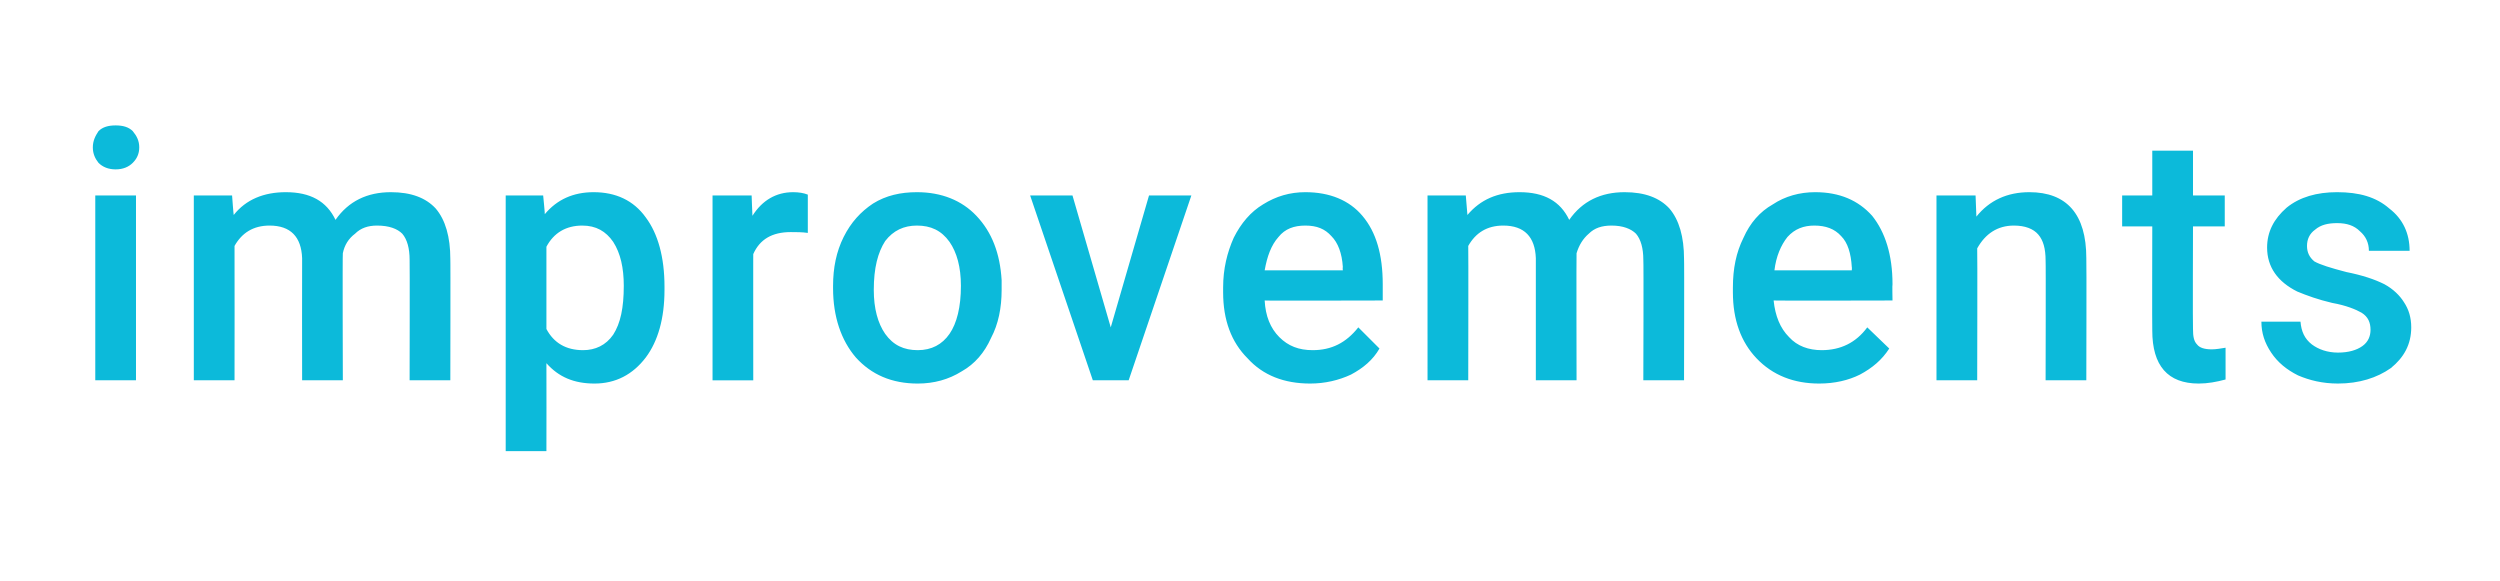
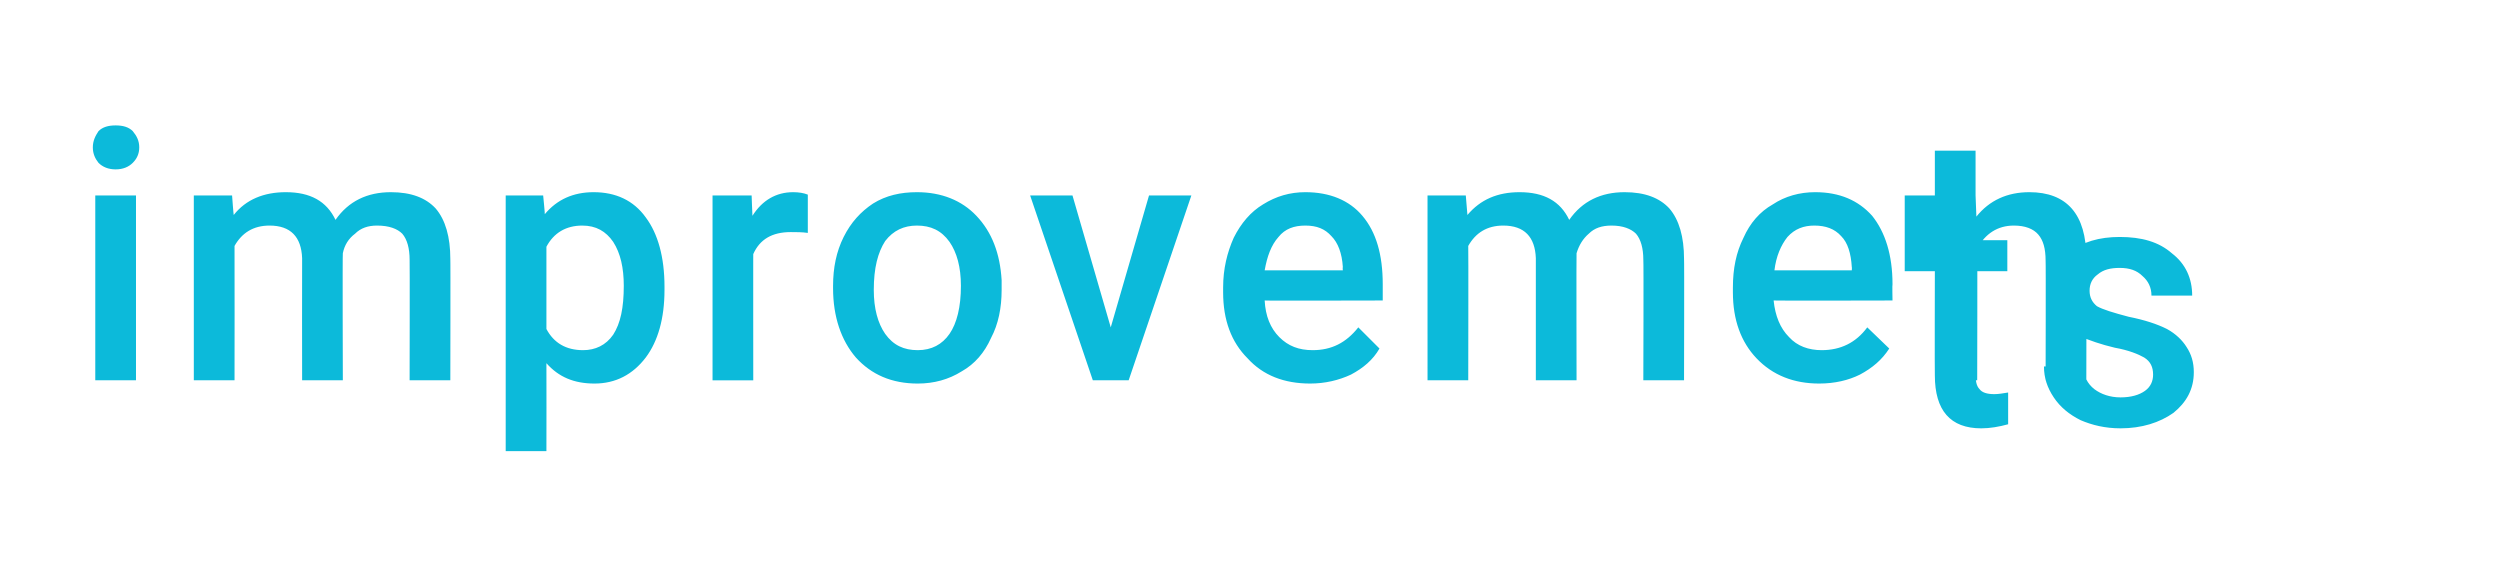
<svg xmlns="http://www.w3.org/2000/svg" version="1.1" width="307px" height="71.3px" viewBox="0 -3 307 71.3" style="top:-3px">
  <desc>improvements</desc>
  <defs />
  <g id="Polygon7743">
-     <path d="m16.7 43.7h-5V21h5v22.7zm-5.3-28.6c0-.8.3-1.4.7-2c.5-.5 1.2-.7 2.1-.7c.9 0 1.6.2 2.1.7c.5.6.8 1.2.8 2c0 .8-.3 1.4-.8 1.9c-.5.5-1.2.8-2.1.8c-.9 0-1.6-.3-2.1-.8c-.4-.5-.7-1.1-.7-1.9zM28.5 21s.17 2.35.2 2.4c1.5-1.9 3.7-2.8 6.4-2.8c3 0 5 1.1 6.1 3.4c1.6-2.3 3.9-3.4 6.8-3.4c2.5 0 4.3.7 5.5 2c1.2 1.4 1.8 3.5 1.8 6.2c.03-.04 0 14.9 0 14.9h-5s.03-14.79 0-14.8c0-1.4-.3-2.5-.9-3.2c-.6-.6-1.6-1-3.1-1c-1.1 0-2 .3-2.7 1c-.8.6-1.3 1.4-1.5 2.4c-.05.01 0 15.6 0 15.6h-5s-.02-14.96 0-15c-.1-2.6-1.4-4-4-4c-2 0-3.4.9-4.3 2.5c.02.03 0 16.5 0 16.5h-5V21h4.7zm53.1 11.6c0 3.5-.8 6.3-2.3 8.3c-1.6 2.1-3.7 3.2-6.3 3.2c-2.5 0-4.4-.8-5.9-2.5c.02.03 0 10.8 0 10.8h-5V21h4.6s.23 2.29.2 2.3c1.5-1.8 3.5-2.7 6-2.7c2.7 0 4.9 1 6.4 3.1c1.5 2 2.3 4.9 2.3 8.5v.4zm-5-.5c0-2.2-.4-4-1.3-5.4c-.9-1.3-2.1-2-3.8-2c-2 0-3.5.9-4.4 2.6v10.1c.9 1.7 2.4 2.6 4.5 2.6c1.5 0 2.8-.6 3.7-1.9c.9-1.4 1.3-3.3 1.3-6zm22.6-6.5c-.7-.1-1.4-.1-2.1-.1c-2.3 0-3.8.9-4.6 2.7c-.01-.05 0 15.5 0 15.5h-5V21h4.8s.09 2.52.1 2.5c1.2-1.9 2.9-2.9 5-2.9c.7 0 1.3.1 1.8.3v4.7zm3.1 6.5c0-2.2.4-4.2 1.3-6c.9-1.8 2.1-3.1 3.6-4.1c1.6-1 3.4-1.4 5.4-1.4c3 0 5.5 1 7.3 2.9c1.9 2 2.9 4.6 3.1 7.9v1.2c0 2.2-.4 4.2-1.3 5.9c-.8 1.8-2 3.2-3.6 4.1c-1.6 1-3.4 1.5-5.4 1.5c-3.2 0-5.7-1.1-7.6-3.2c-1.8-2.1-2.8-5-2.8-8.5v-.3zm5 .5c0 2.3.5 4.1 1.4 5.4c1 1.4 2.3 2 4 2c1.7 0 3-.7 3.9-2c.9-1.3 1.4-3.3 1.4-5.9c0-2.3-.5-4.1-1.4-5.4c-1-1.4-2.3-2-4-2c-1.6 0-2.9.6-3.9 1.9c-.9 1.4-1.4 3.3-1.4 6zm29.1 4.6l4.7-16.2h5.2l-7.7 22.7h-4.4L126.5 21h5.2l4.7 16.2zm24.5 6.9c-3.2 0-5.8-1-7.7-3.1c-2-2-3-4.7-3-8.1v-.6c0-2.3.5-4.3 1.3-6.1c.9-1.8 2.1-3.2 3.6-4.1c1.6-1 3.3-1.5 5.2-1.5c3 0 5.4 1 7 2.9c1.7 2 2.5 4.8 2.5 8.4v2s-14.53.04-14.5 0c.1 1.9.7 3.4 1.8 4.5c1.1 1.1 2.4 1.6 4.1 1.6c2.3 0 4.1-.9 5.6-2.8l2.6 2.6c-.8 1.4-2 2.4-3.5 3.2c-1.5.7-3.2 1.1-5 1.1zm-.6-19.4c-1.4 0-2.5.4-3.3 1.4c-.9 1-1.4 2.4-1.7 4.1h9.6s-.04-.37 0-.4c-.1-1.7-.6-3-1.4-3.8c-.8-.9-1.8-1.3-3.2-1.3zM180 21l.2 2.4c1.6-1.9 3.7-2.8 6.4-2.8c3 0 5 1.1 6.1 3.4c1.6-2.3 3.9-3.4 6.8-3.4c2.5 0 4.3.7 5.5 2c1.2 1.4 1.8 3.5 1.8 6.2c.04-.04 0 14.9 0 14.9h-5s.05-14.79 0-14.8c0-1.4-.3-2.5-.9-3.2c-.6-.6-1.6-1-3-1c-1.2 0-2.1.3-2.8 1c-.7.6-1.2 1.4-1.5 2.4c-.03.01 0 15.6 0 15.6h-5v-15c-.1-2.6-1.4-4-4-4c-2 0-3.4.9-4.3 2.5c.03.03 0 16.5 0 16.5h-5V21h4.7zm43.4 23.1c-3.1 0-5.7-1-7.7-3.1c-1.9-2-2.9-4.7-2.9-8.1v-.6c0-2.3.4-4.3 1.3-6.1c.8-1.8 2-3.2 3.6-4.1c1.5-1 3.3-1.5 5.2-1.5c3 0 5.3 1 7 2.9c1.6 2 2.5 4.8 2.5 8.4c-.04-.02 0 2 0 2c0 0-14.57.04-14.6 0c.2 1.9.8 3.4 1.9 4.5c1 1.1 2.4 1.6 4 1.6c2.3 0 4.2-.9 5.6-2.8l2.7 2.6c-.9 1.4-2.1 2.4-3.6 3.2c-1.4.7-3.1 1.1-5 1.1zm-.6-19.4c-1.3 0-2.4.4-3.3 1.4c-.8 1-1.4 2.4-1.6 4.1h9.5s.03-.37 0-.4c-.1-1.7-.5-3-1.3-3.8c-.8-.9-1.9-1.3-3.3-1.3zm19.8-3.7l.1 2.6c1.6-2 3.8-3 6.5-3c4.6 0 7 2.7 7 8.1c.04-.02 0 15 0 15h-5s.04-14.73 0-14.7c0-1.5-.3-2.5-.9-3.2c-.6-.7-1.6-1.1-3-1.1c-2 0-3.5 1-4.5 2.8c.04.02 0 16.2 0 16.2h-5V21h4.8zm26.7-5.5v5.5h3.9v3.8h-3.9s-.04 12.62 0 12.6c0 .9.1 1.5.5 1.9c.3.4.9.6 1.8.6c.5 0 1.1-.1 1.7-.2v3.9c-1.1.3-2.2.5-3.3.5c-3.8 0-5.7-2.2-5.7-6.5c-.03 0 0-12.8 0-12.8h-3.7V21h3.7v-5.5h5zm21.8 22c0-.9-.3-1.6-1.1-2.1c-.7-.4-1.9-.9-3.6-1.2c-1.7-.4-3.1-.9-4.3-1.4c-2.4-1.2-3.7-3-3.7-5.4c0-1.9.8-3.5 2.4-4.9c1.6-1.3 3.7-1.9 6.2-1.9c2.7 0 4.8.6 6.4 2c1.7 1.3 2.5 3.1 2.5 5.2h-5c0-1-.4-1.8-1.1-2.4c-.7-.7-1.6-1-2.8-1c-1.1 0-2 .2-2.7.8c-.7.5-1 1.2-1 2c0 .8.3 1.4.9 1.9c.7.4 2 .8 3.9 1.3c2 .4 3.5.9 4.7 1.5c1.1.6 1.9 1.4 2.4 2.2c.6.9.9 1.9.9 3.1c0 2.1-.9 3.7-2.5 5c-1.7 1.2-3.9 1.9-6.5 1.9c-1.9 0-3.5-.4-4.9-1c-1.4-.7-2.5-1.6-3.3-2.8c-.8-1.2-1.2-2.4-1.2-3.8h4.8c.1 1.2.5 2.1 1.4 2.8c.8.6 1.9 1 3.2 1c1.3 0 2.3-.3 3-.8c.7-.5 1-1.2 1-2z" stroke="none" fill="#0cbada" />
+     <path d="m16.7 43.7h-5V21h5v22.7zm-5.3-28.6c0-.8.3-1.4.7-2c.5-.5 1.2-.7 2.1-.7c.9 0 1.6.2 2.1.7c.5.6.8 1.2.8 2c0 .8-.3 1.4-.8 1.9c-.5.5-1.2.8-2.1.8c-.9 0-1.6-.3-2.1-.8c-.4-.5-.7-1.1-.7-1.9zM28.5 21s.17 2.35.2 2.4c1.5-1.9 3.7-2.8 6.4-2.8c3 0 5 1.1 6.1 3.4c1.6-2.3 3.9-3.4 6.8-3.4c2.5 0 4.3.7 5.5 2c1.2 1.4 1.8 3.5 1.8 6.2c.03-.04 0 14.9 0 14.9h-5s.03-14.79 0-14.8c0-1.4-.3-2.5-.9-3.2c-.6-.6-1.6-1-3.1-1c-1.1 0-2 .3-2.7 1c-.8.6-1.3 1.4-1.5 2.4c-.05.01 0 15.6 0 15.6h-5s-.02-14.96 0-15c-.1-2.6-1.4-4-4-4c-2 0-3.4.9-4.3 2.5c.02.03 0 16.5 0 16.5h-5V21h4.7zm53.1 11.6c0 3.5-.8 6.3-2.3 8.3c-1.6 2.1-3.7 3.2-6.3 3.2c-2.5 0-4.4-.8-5.9-2.5c.02.03 0 10.8 0 10.8h-5V21h4.6s.23 2.29.2 2.3c1.5-1.8 3.5-2.7 6-2.7c2.7 0 4.9 1 6.4 3.1c1.5 2 2.3 4.9 2.3 8.5v.4zm-5-.5c0-2.2-.4-4-1.3-5.4c-.9-1.3-2.1-2-3.8-2c-2 0-3.5.9-4.4 2.6v10.1c.9 1.7 2.4 2.6 4.5 2.6c1.5 0 2.8-.6 3.7-1.9c.9-1.4 1.3-3.3 1.3-6zm22.6-6.5c-.7-.1-1.4-.1-2.1-.1c-2.3 0-3.8.9-4.6 2.7c-.01-.05 0 15.5 0 15.5h-5V21h4.8s.09 2.52.1 2.5c1.2-1.9 2.9-2.9 5-2.9c.7 0 1.3.1 1.8.3v4.7zm3.1 6.5c0-2.2.4-4.2 1.3-6c.9-1.8 2.1-3.1 3.6-4.1c1.6-1 3.4-1.4 5.4-1.4c3 0 5.5 1 7.3 2.9c1.9 2 2.9 4.6 3.1 7.9v1.2c0 2.2-.4 4.2-1.3 5.9c-.8 1.8-2 3.2-3.6 4.1c-1.6 1-3.4 1.5-5.4 1.5c-3.2 0-5.7-1.1-7.6-3.2c-1.8-2.1-2.8-5-2.8-8.5v-.3zm5 .5c0 2.3.5 4.1 1.4 5.4c1 1.4 2.3 2 4 2c1.7 0 3-.7 3.9-2c.9-1.3 1.4-3.3 1.4-5.9c0-2.3-.5-4.1-1.4-5.4c-1-1.4-2.3-2-4-2c-1.6 0-2.9.6-3.9 1.9c-.9 1.4-1.4 3.3-1.4 6zm29.1 4.6l4.7-16.2h5.2l-7.7 22.7h-4.4L126.5 21h5.2l4.7 16.2zm24.5 6.9c-3.2 0-5.8-1-7.7-3.1c-2-2-3-4.7-3-8.1v-.6c0-2.3.5-4.3 1.3-6.1c.9-1.8 2.1-3.2 3.6-4.1c1.6-1 3.3-1.5 5.2-1.5c3 0 5.4 1 7 2.9c1.7 2 2.5 4.8 2.5 8.4v2s-14.53.04-14.5 0c.1 1.9.7 3.4 1.8 4.5c1.1 1.1 2.4 1.6 4.1 1.6c2.3 0 4.1-.9 5.6-2.8l2.6 2.6c-.8 1.4-2 2.4-3.5 3.2c-1.5.7-3.2 1.1-5 1.1zm-.6-19.4c-1.4 0-2.5.4-3.3 1.4c-.9 1-1.4 2.4-1.7 4.1h9.6s-.04-.37 0-.4c-.1-1.7-.6-3-1.4-3.8c-.8-.9-1.8-1.3-3.2-1.3zM180 21l.2 2.4c1.6-1.9 3.7-2.8 6.4-2.8c3 0 5 1.1 6.1 3.4c1.6-2.3 3.9-3.4 6.8-3.4c2.5 0 4.3.7 5.5 2c1.2 1.4 1.8 3.5 1.8 6.2c.04-.04 0 14.9 0 14.9h-5s.05-14.79 0-14.8c0-1.4-.3-2.5-.9-3.2c-.6-.6-1.6-1-3-1c-1.2 0-2.1.3-2.8 1c-.7.6-1.2 1.4-1.5 2.4c-.03.01 0 15.6 0 15.6h-5v-15c-.1-2.6-1.4-4-4-4c-2 0-3.4.9-4.3 2.5c.03.03 0 16.5 0 16.5h-5V21h4.7zm43.4 23.1c-3.1 0-5.7-1-7.7-3.1c-1.9-2-2.9-4.7-2.9-8.1v-.6c0-2.3.4-4.3 1.3-6.1c.8-1.8 2-3.2 3.6-4.1c1.5-1 3.3-1.5 5.2-1.5c3 0 5.3 1 7 2.9c1.6 2 2.5 4.8 2.5 8.4c-.04-.02 0 2 0 2c0 0-14.57.04-14.6 0c.2 1.9.8 3.4 1.9 4.5c1 1.1 2.4 1.6 4 1.6c2.3 0 4.2-.9 5.6-2.8l2.7 2.6c-.9 1.4-2.1 2.4-3.6 3.2c-1.4.7-3.1 1.1-5 1.1zm-.6-19.4c-1.3 0-2.4.4-3.3 1.4c-.8 1-1.4 2.4-1.6 4.1h9.5s.03-.37 0-.4c-.1-1.7-.5-3-1.3-3.8c-.8-.9-1.9-1.3-3.3-1.3zm19.8-3.7l.1 2.6c1.6-2 3.8-3 6.5-3c4.6 0 7 2.7 7 8.1c.04-.02 0 15 0 15h-5s.04-14.73 0-14.7c0-1.5-.3-2.5-.9-3.2c-.6-.7-1.6-1.1-3-1.1c-2 0-3.5 1-4.5 2.8c.04.02 0 16.2 0 16.2h-5V21h4.8zv5.5h3.9v3.8h-3.9s-.04 12.62 0 12.6c0 .9.1 1.5.5 1.9c.3.4.9.6 1.8.6c.5 0 1.1-.1 1.7-.2v3.9c-1.1.3-2.2.5-3.3.5c-3.8 0-5.7-2.2-5.7-6.5c-.03 0 0-12.8 0-12.8h-3.7V21h3.7v-5.5h5zm21.8 22c0-.9-.3-1.6-1.1-2.1c-.7-.4-1.9-.9-3.6-1.2c-1.7-.4-3.1-.9-4.3-1.4c-2.4-1.2-3.7-3-3.7-5.4c0-1.9.8-3.5 2.4-4.9c1.6-1.3 3.7-1.9 6.2-1.9c2.7 0 4.8.6 6.4 2c1.7 1.3 2.5 3.1 2.5 5.2h-5c0-1-.4-1.8-1.1-2.4c-.7-.7-1.6-1-2.8-1c-1.1 0-2 .2-2.7.8c-.7.5-1 1.2-1 2c0 .8.3 1.4.9 1.9c.7.4 2 .8 3.9 1.3c2 .4 3.5.9 4.7 1.5c1.1.6 1.9 1.4 2.4 2.2c.6.9.9 1.9.9 3.1c0 2.1-.9 3.7-2.5 5c-1.7 1.2-3.9 1.9-6.5 1.9c-1.9 0-3.5-.4-4.9-1c-1.4-.7-2.5-1.6-3.3-2.8c-.8-1.2-1.2-2.4-1.2-3.8h4.8c.1 1.2.5 2.1 1.4 2.8c.8.6 1.9 1 3.2 1c1.3 0 2.3-.3 3-.8c.7-.5 1-1.2 1-2z" stroke="none" fill="#0cbada" />
  </g>
</svg>